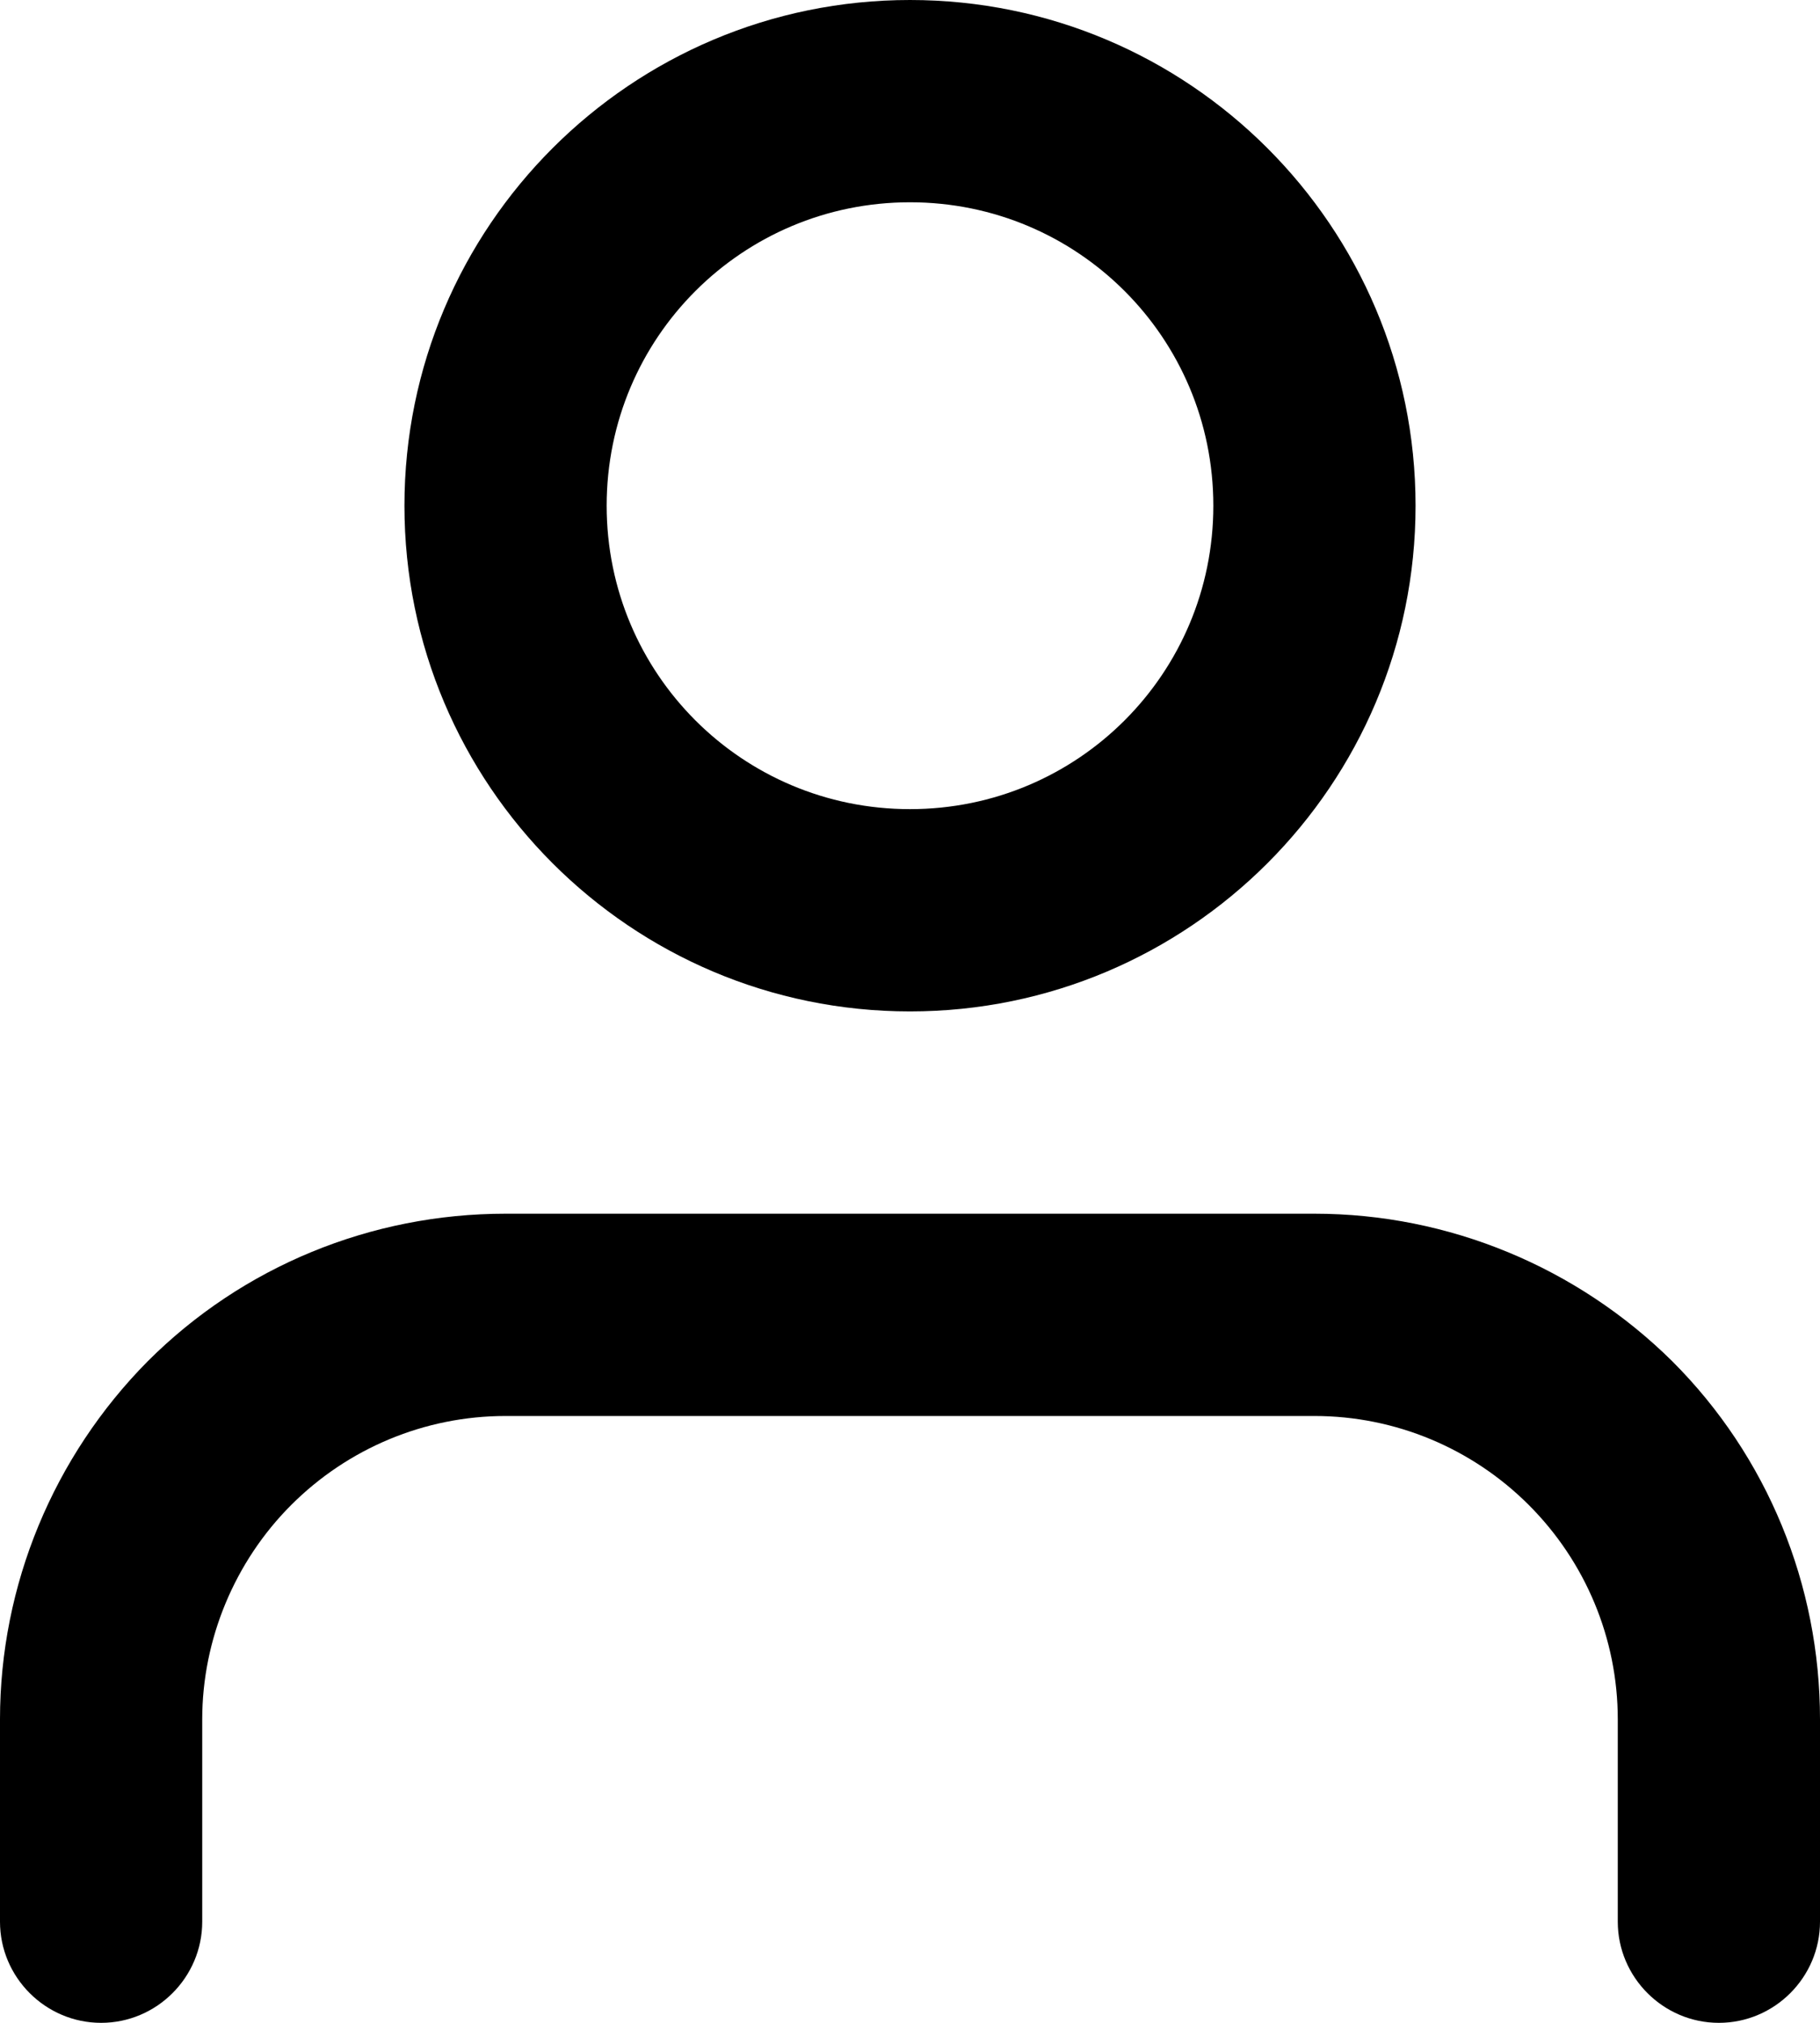
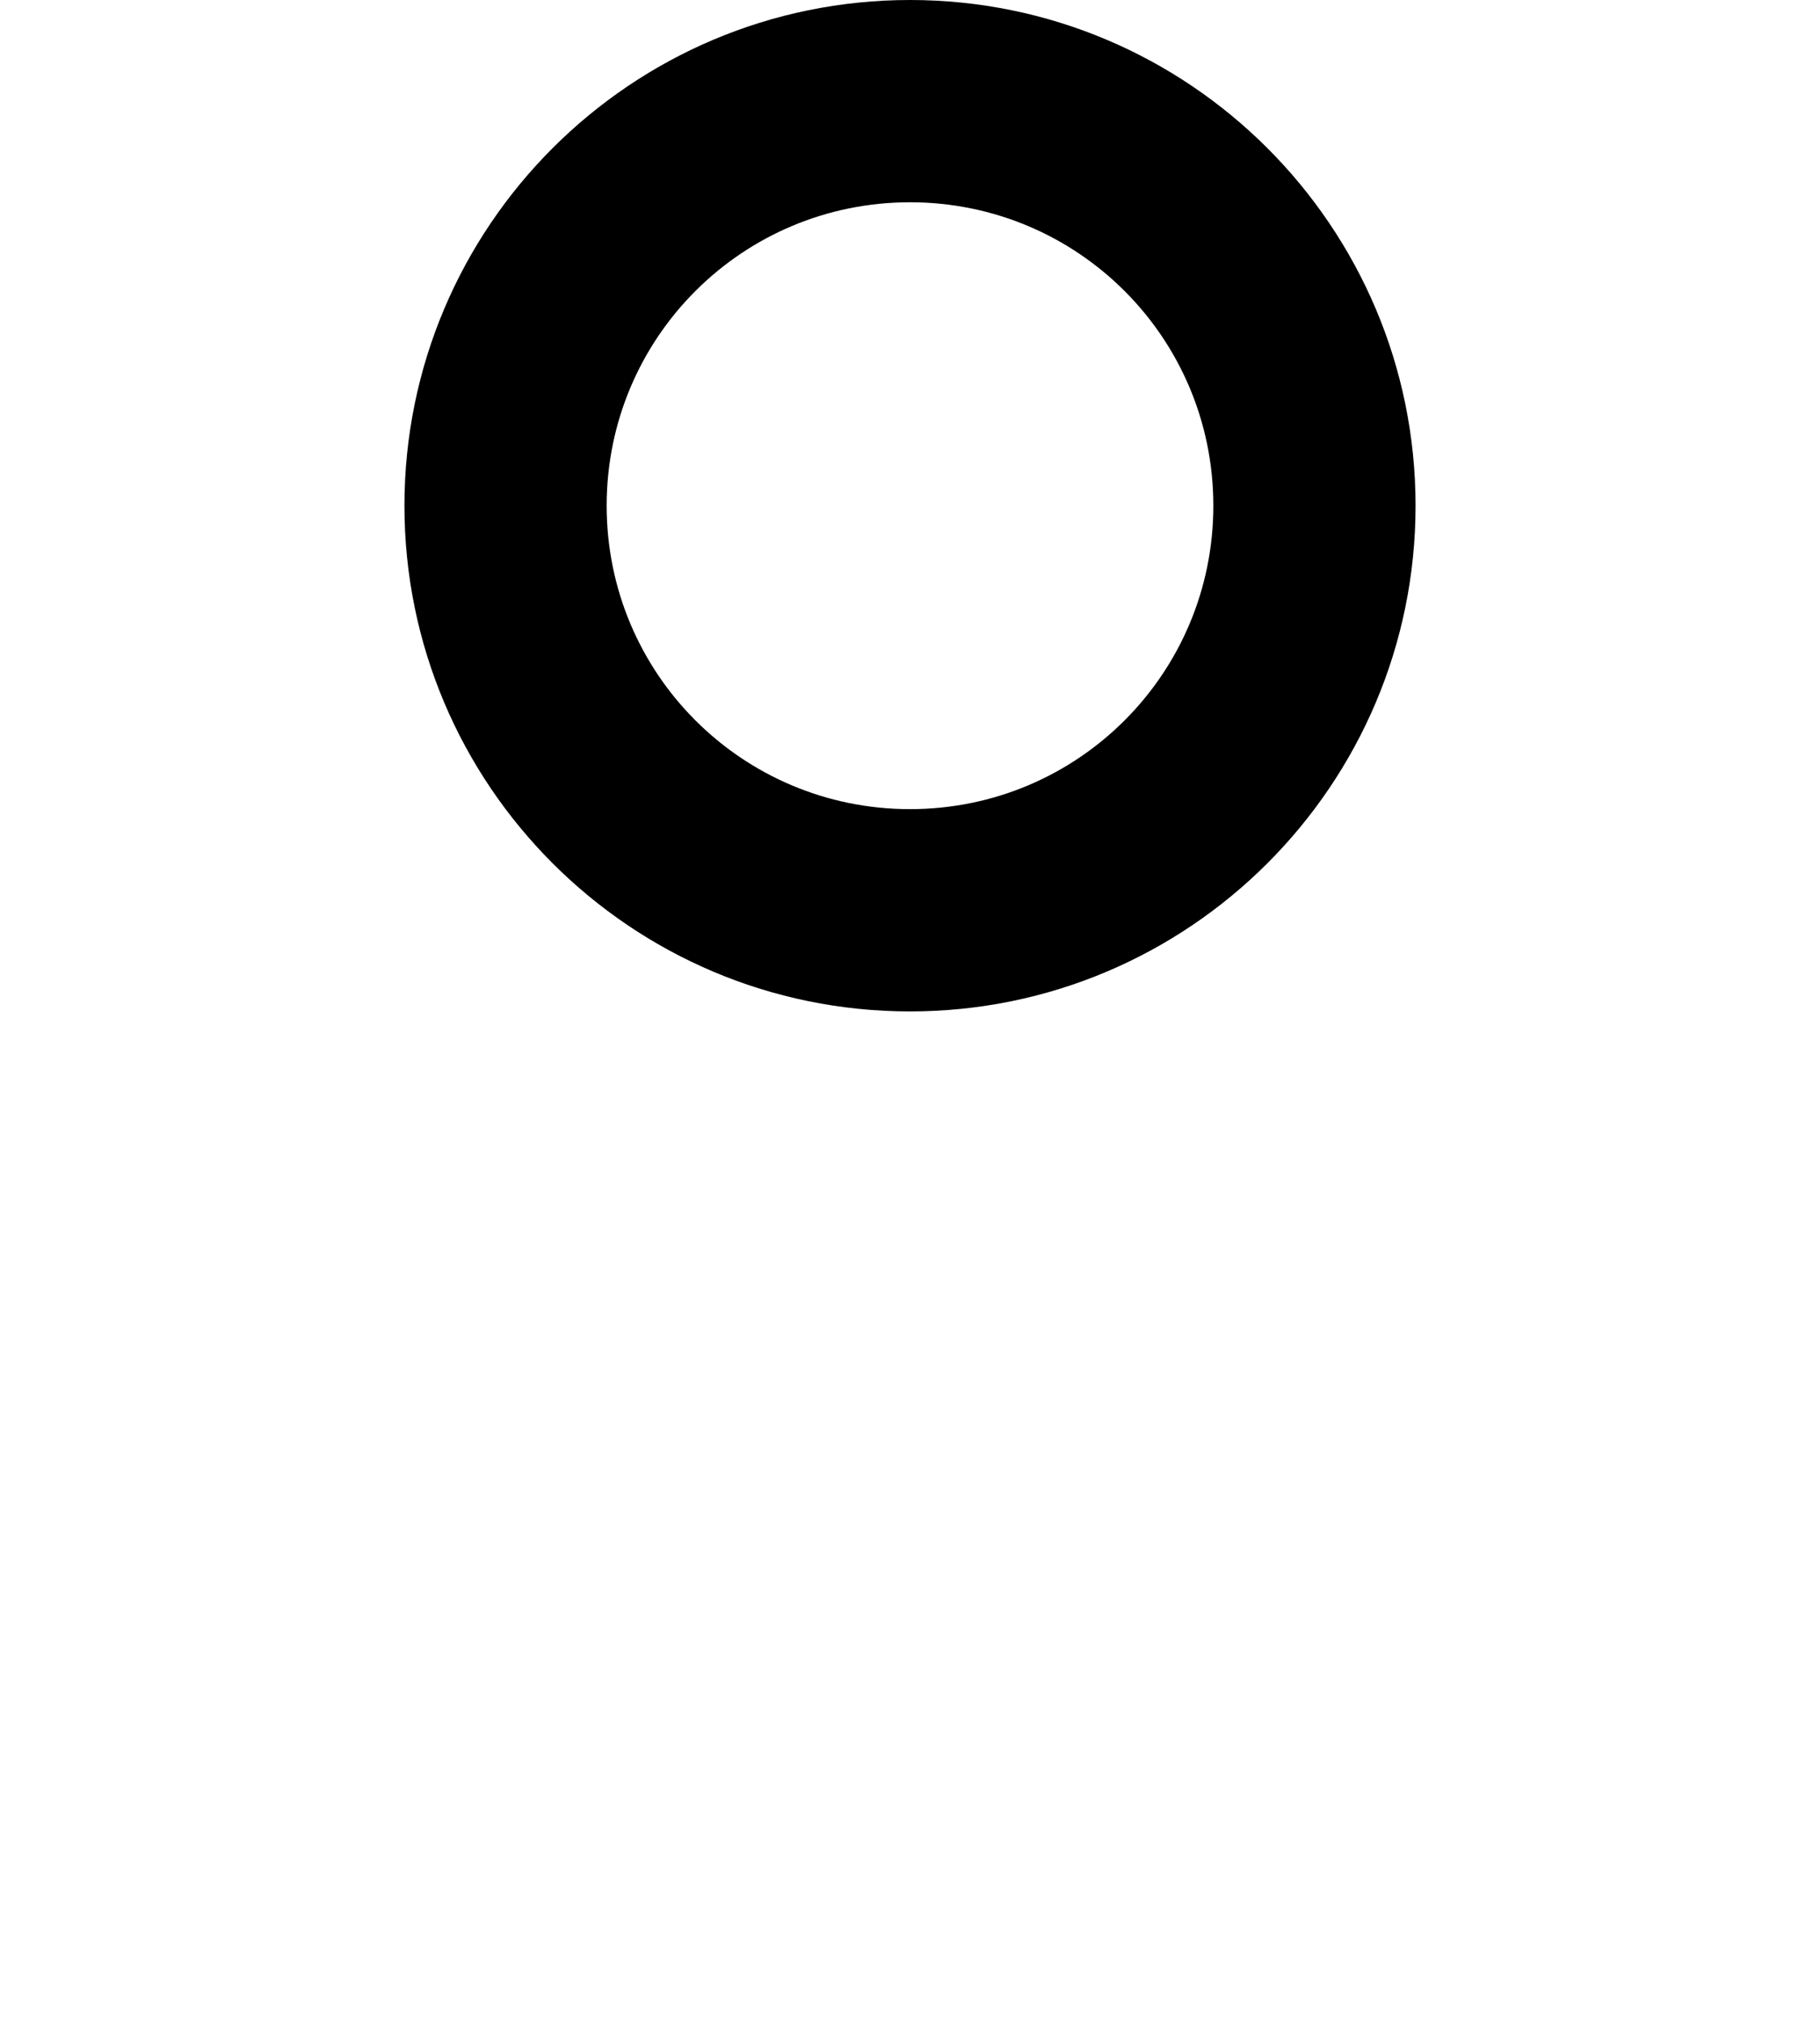
<svg xmlns="http://www.w3.org/2000/svg" id="Calque_2" viewBox="0 0 18 20">
  <defs>
    <style>.cls-1{fill-rule:evenodd;}</style>
  </defs>
  <g id="Calque_1-2">
-     <path class="cls-1" d="m1.46,13.46c.94-.94,2.21-1.46,3.54-1.46h8c1.33,0,2.6.53,3.54,1.46.94.94,1.46,2.21,1.46,3.54v2c0,.55-.45,1-1,1s-1-.45-1-1v-2c0-.8-.32-1.56-.88-2.12-.56-.56-1.32-.88-2.12-.88H5c-.8,0-1.56.32-2.12.88-.56.56-.88,1.33-.88,2.12v2c0,.55-.45,1-1,1s-1-.45-1-1v-2c0-1.33.53-2.6,1.46-3.54Z" />
    <path class="cls-1" d="m9,2c-1.66,0-3,1.34-3,3s1.34,3,3,3,3-1.34,3-3-1.34-3-3-3Zm-5,3C4,2.24,6.24,0,9,0s5,2.24,5,5-2.24,5-5,5-5-2.24-5-5Z" />
  </g>
</svg>